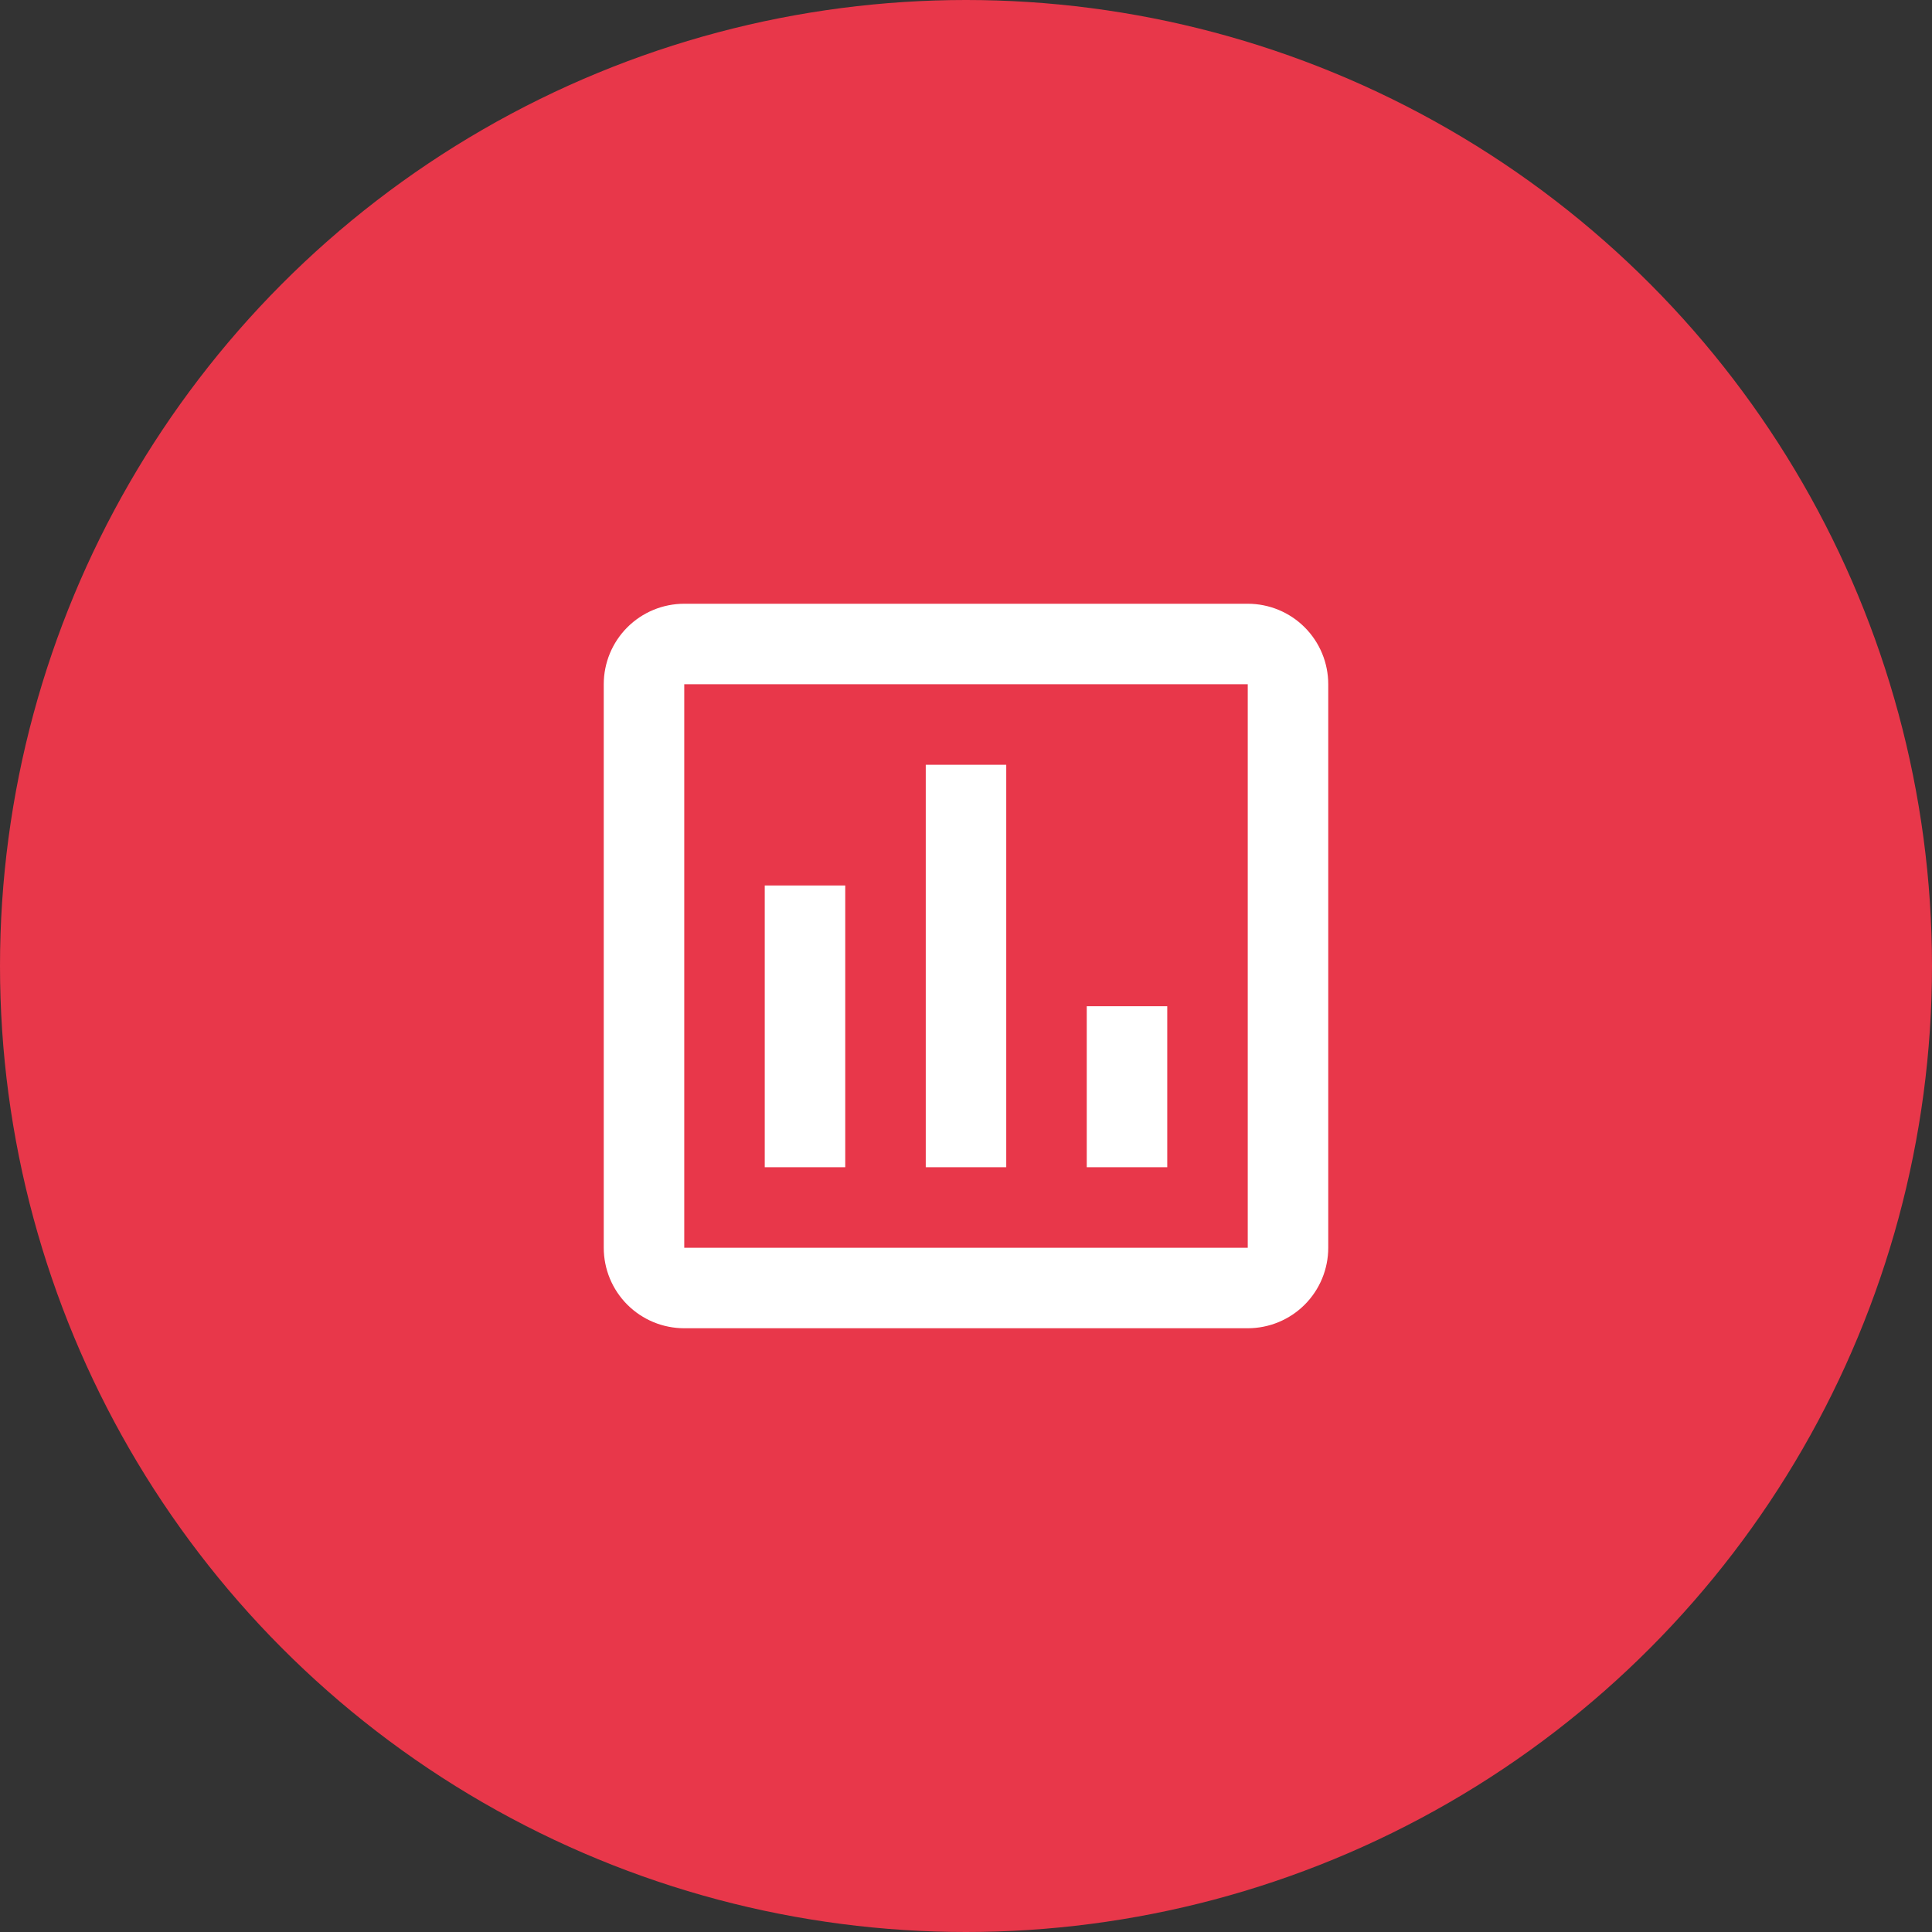
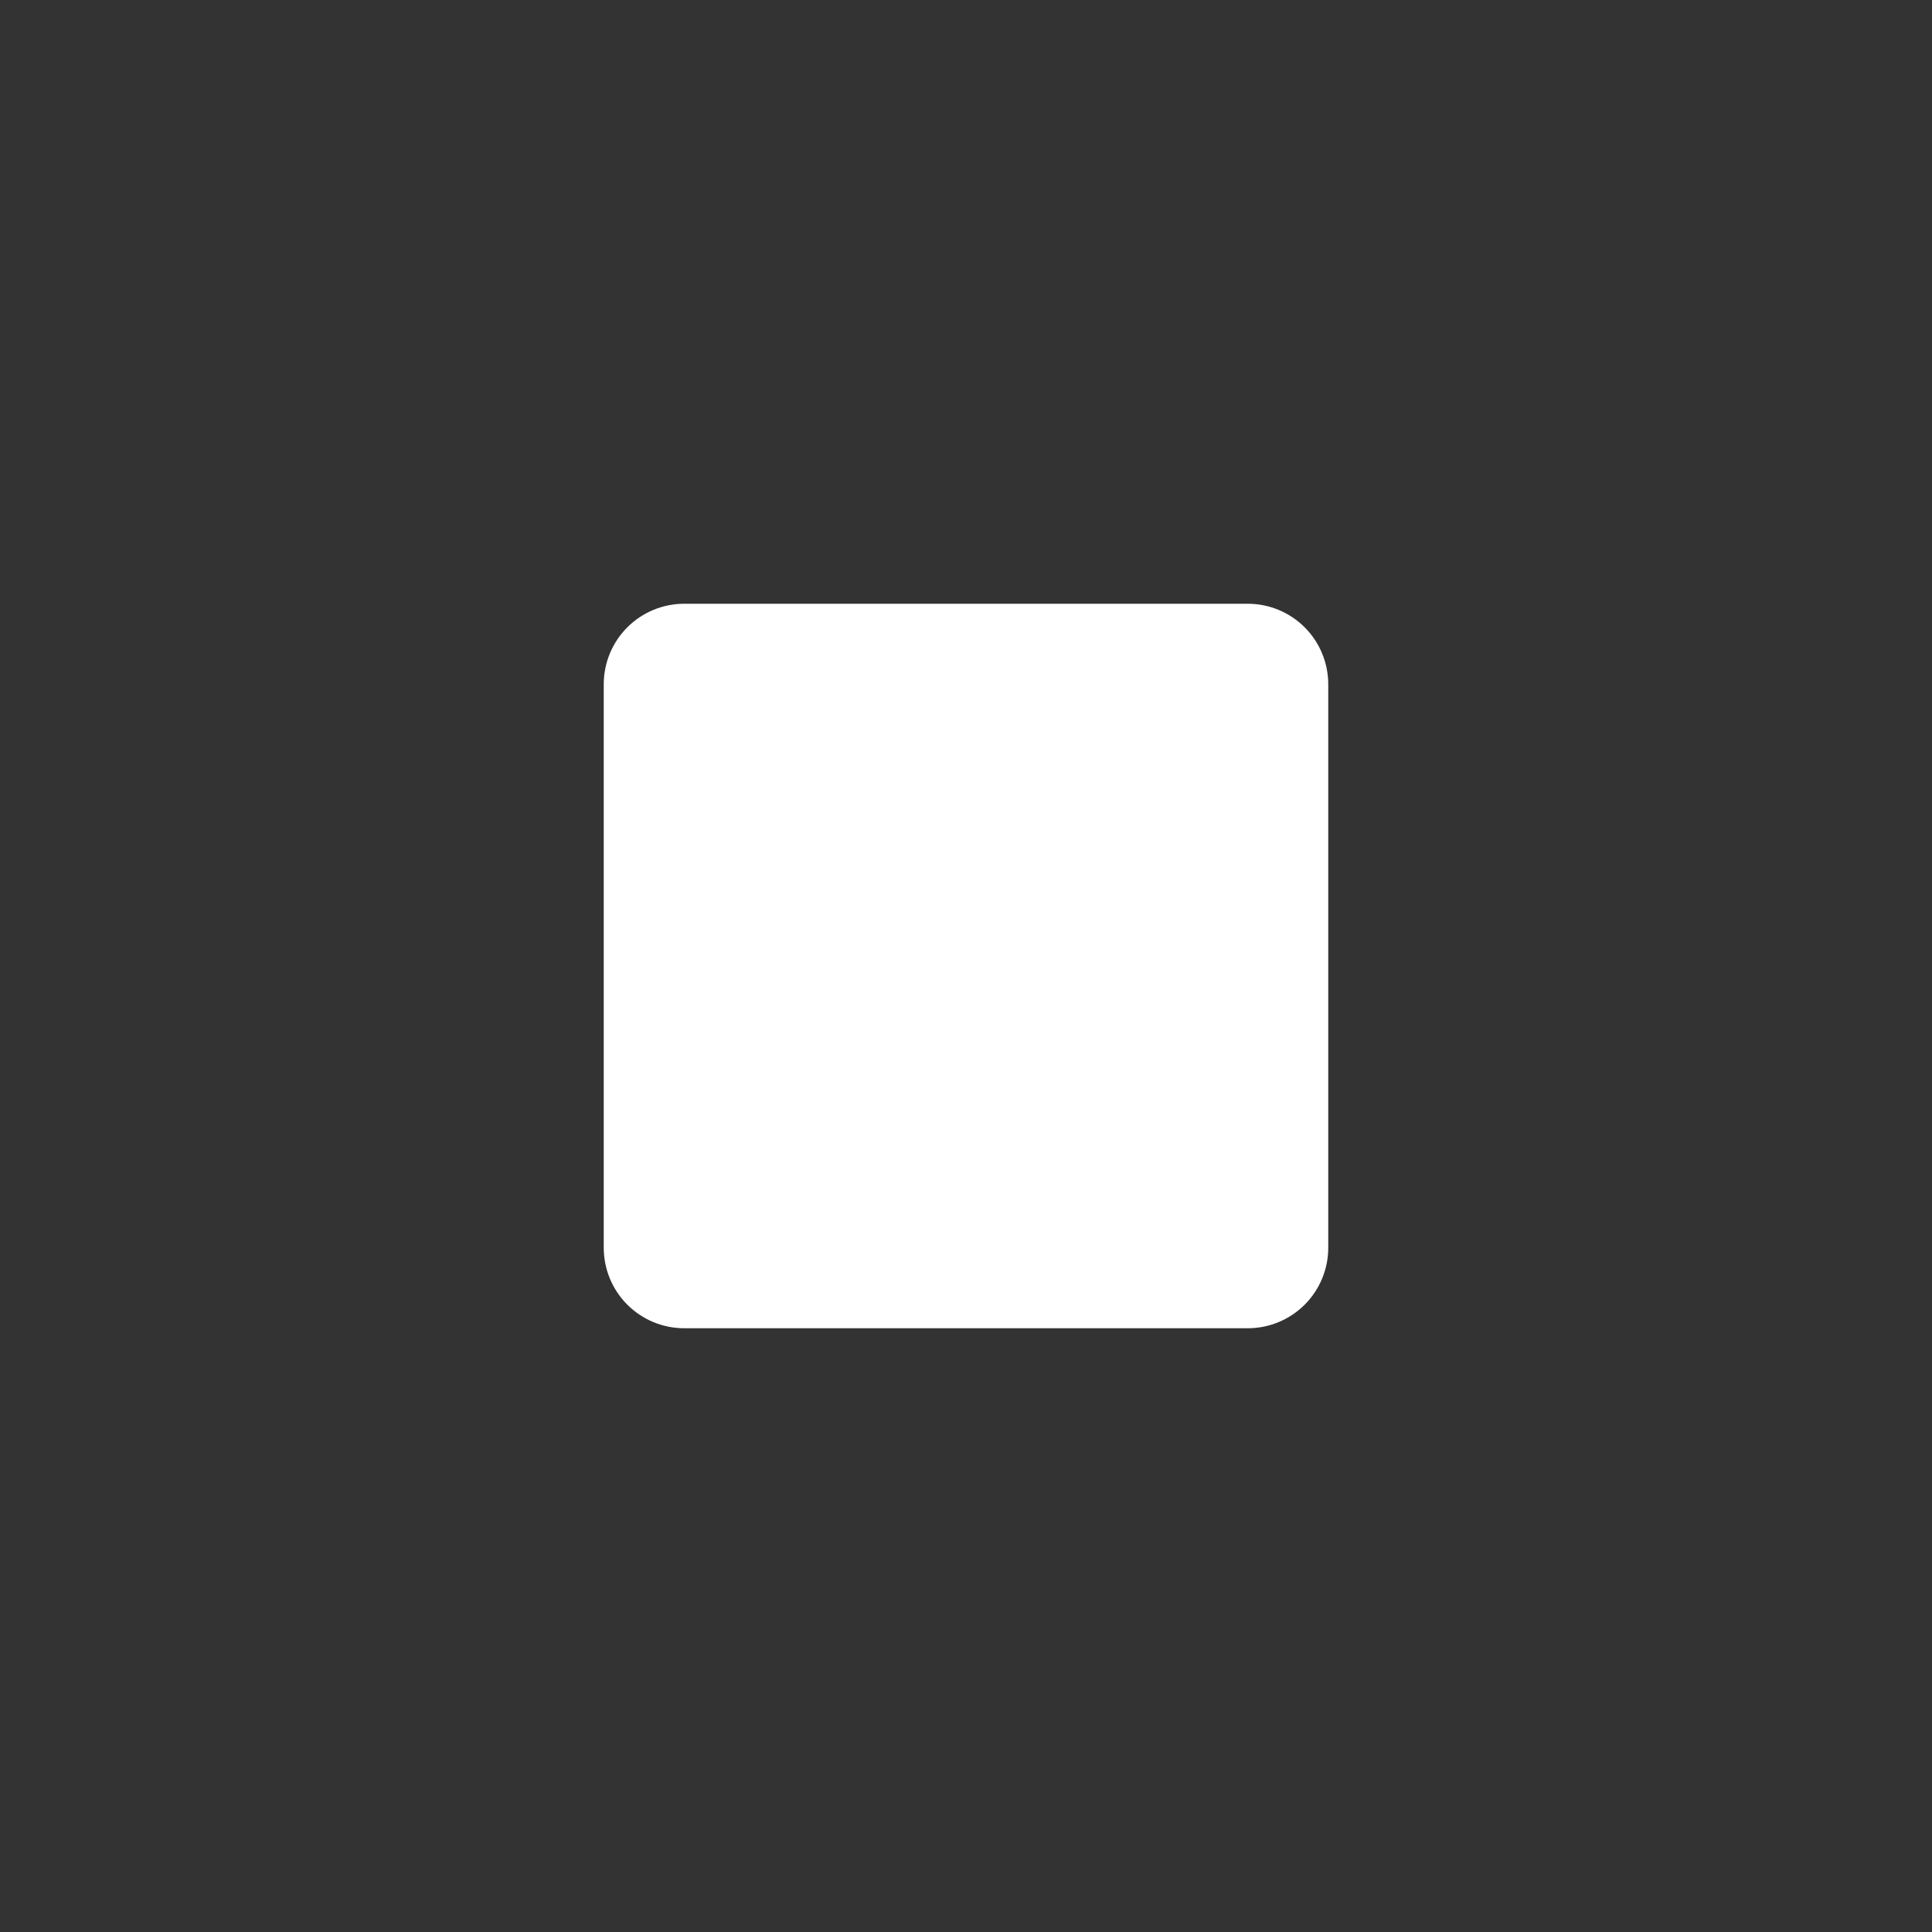
<svg xmlns="http://www.w3.org/2000/svg" width="60" height="60" viewBox="0 0 60 60" fill="none">
  <rect x="0" y="0" width="60" height="60" fill="#333333" stroke="none" />
-   <circle cx="30" cy="30" r="30" fill="#E8374A" />
  <g clip-path="url(#clip0_1657_38371)">
-     <path d="M38.75 41.25H21.25C20.587 41.25 19.951 40.987 19.482 40.518C19.013 40.049 18.75 39.413 18.75 38.75V21.25C18.75 20.587 19.013 19.951 19.482 19.482C19.951 19.013 20.587 18.75 21.25 18.75H38.75C39.413 18.75 40.049 19.013 40.518 19.482C40.987 19.951 41.25 20.587 41.25 21.25V38.75C41.25 39.413 40.987 40.049 40.518 40.518C40.049 40.987 39.413 41.25 38.75 41.25ZM21.25 21.25V38.75H38.75V21.25H21.25ZM36.25 36.25H33.75V31.25H36.25V36.25ZM31.25 36.25H28.75V23.75H31.25V36.25ZM26.25 36.25H23.75V27.5H26.25V36.25Z" fill="white" />
+     <path d="M38.75 41.25H21.25C20.587 41.25 19.951 40.987 19.482 40.518C19.013 40.049 18.75 39.413 18.75 38.75V21.25C18.75 20.587 19.013 19.951 19.482 19.482C19.951 19.013 20.587 18.75 21.25 18.75H38.75C39.413 18.75 40.049 19.013 40.518 19.482C40.987 19.951 41.25 20.587 41.25 21.25V38.75C41.25 39.413 40.987 40.049 40.518 40.518C40.049 40.987 39.413 41.25 38.75 41.25ZM21.25 21.25V38.75V21.25H21.25ZM36.25 36.25H33.75V31.25H36.25V36.25ZM31.25 36.25H28.75V23.75H31.25V36.25ZM26.25 36.25H23.75V27.5H26.25V36.25Z" fill="white" />
  </g>
  <defs>
    <clipPath id="clip0_1657_38371">
      <rect width="30" height="30" fill="white" transform="translate(15 15)" />
    </clipPath>
  </defs>
</svg>